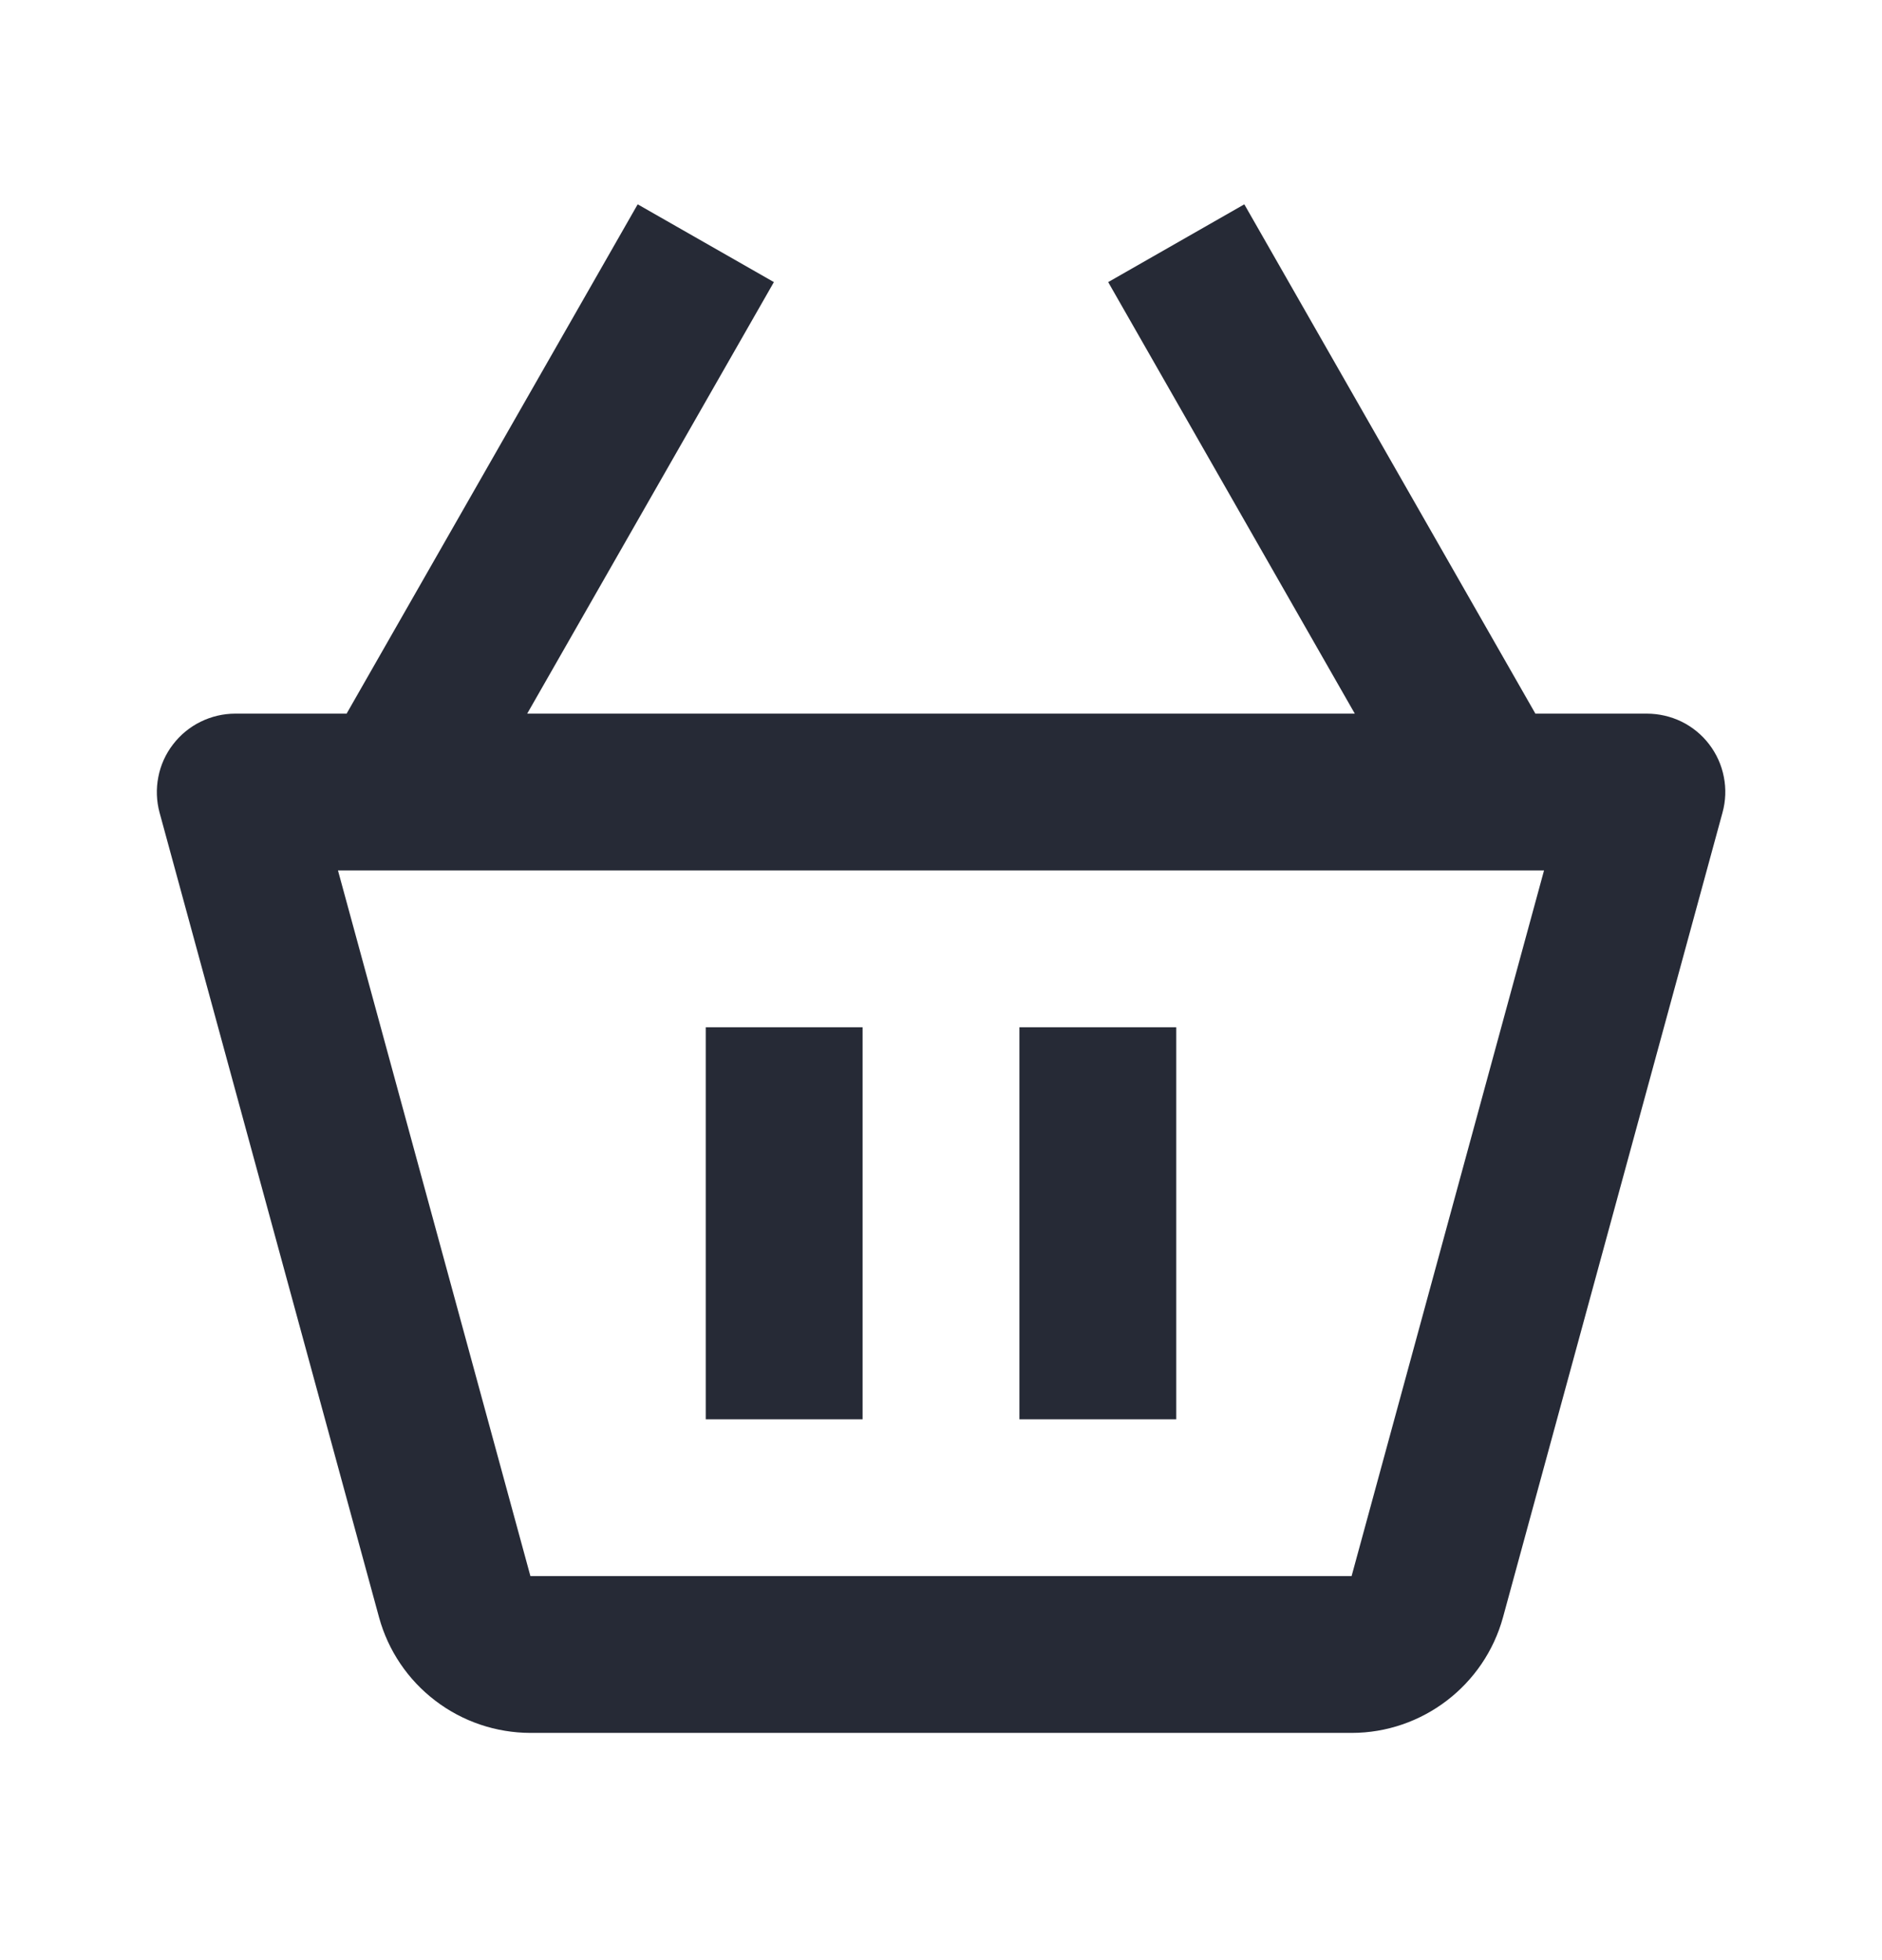
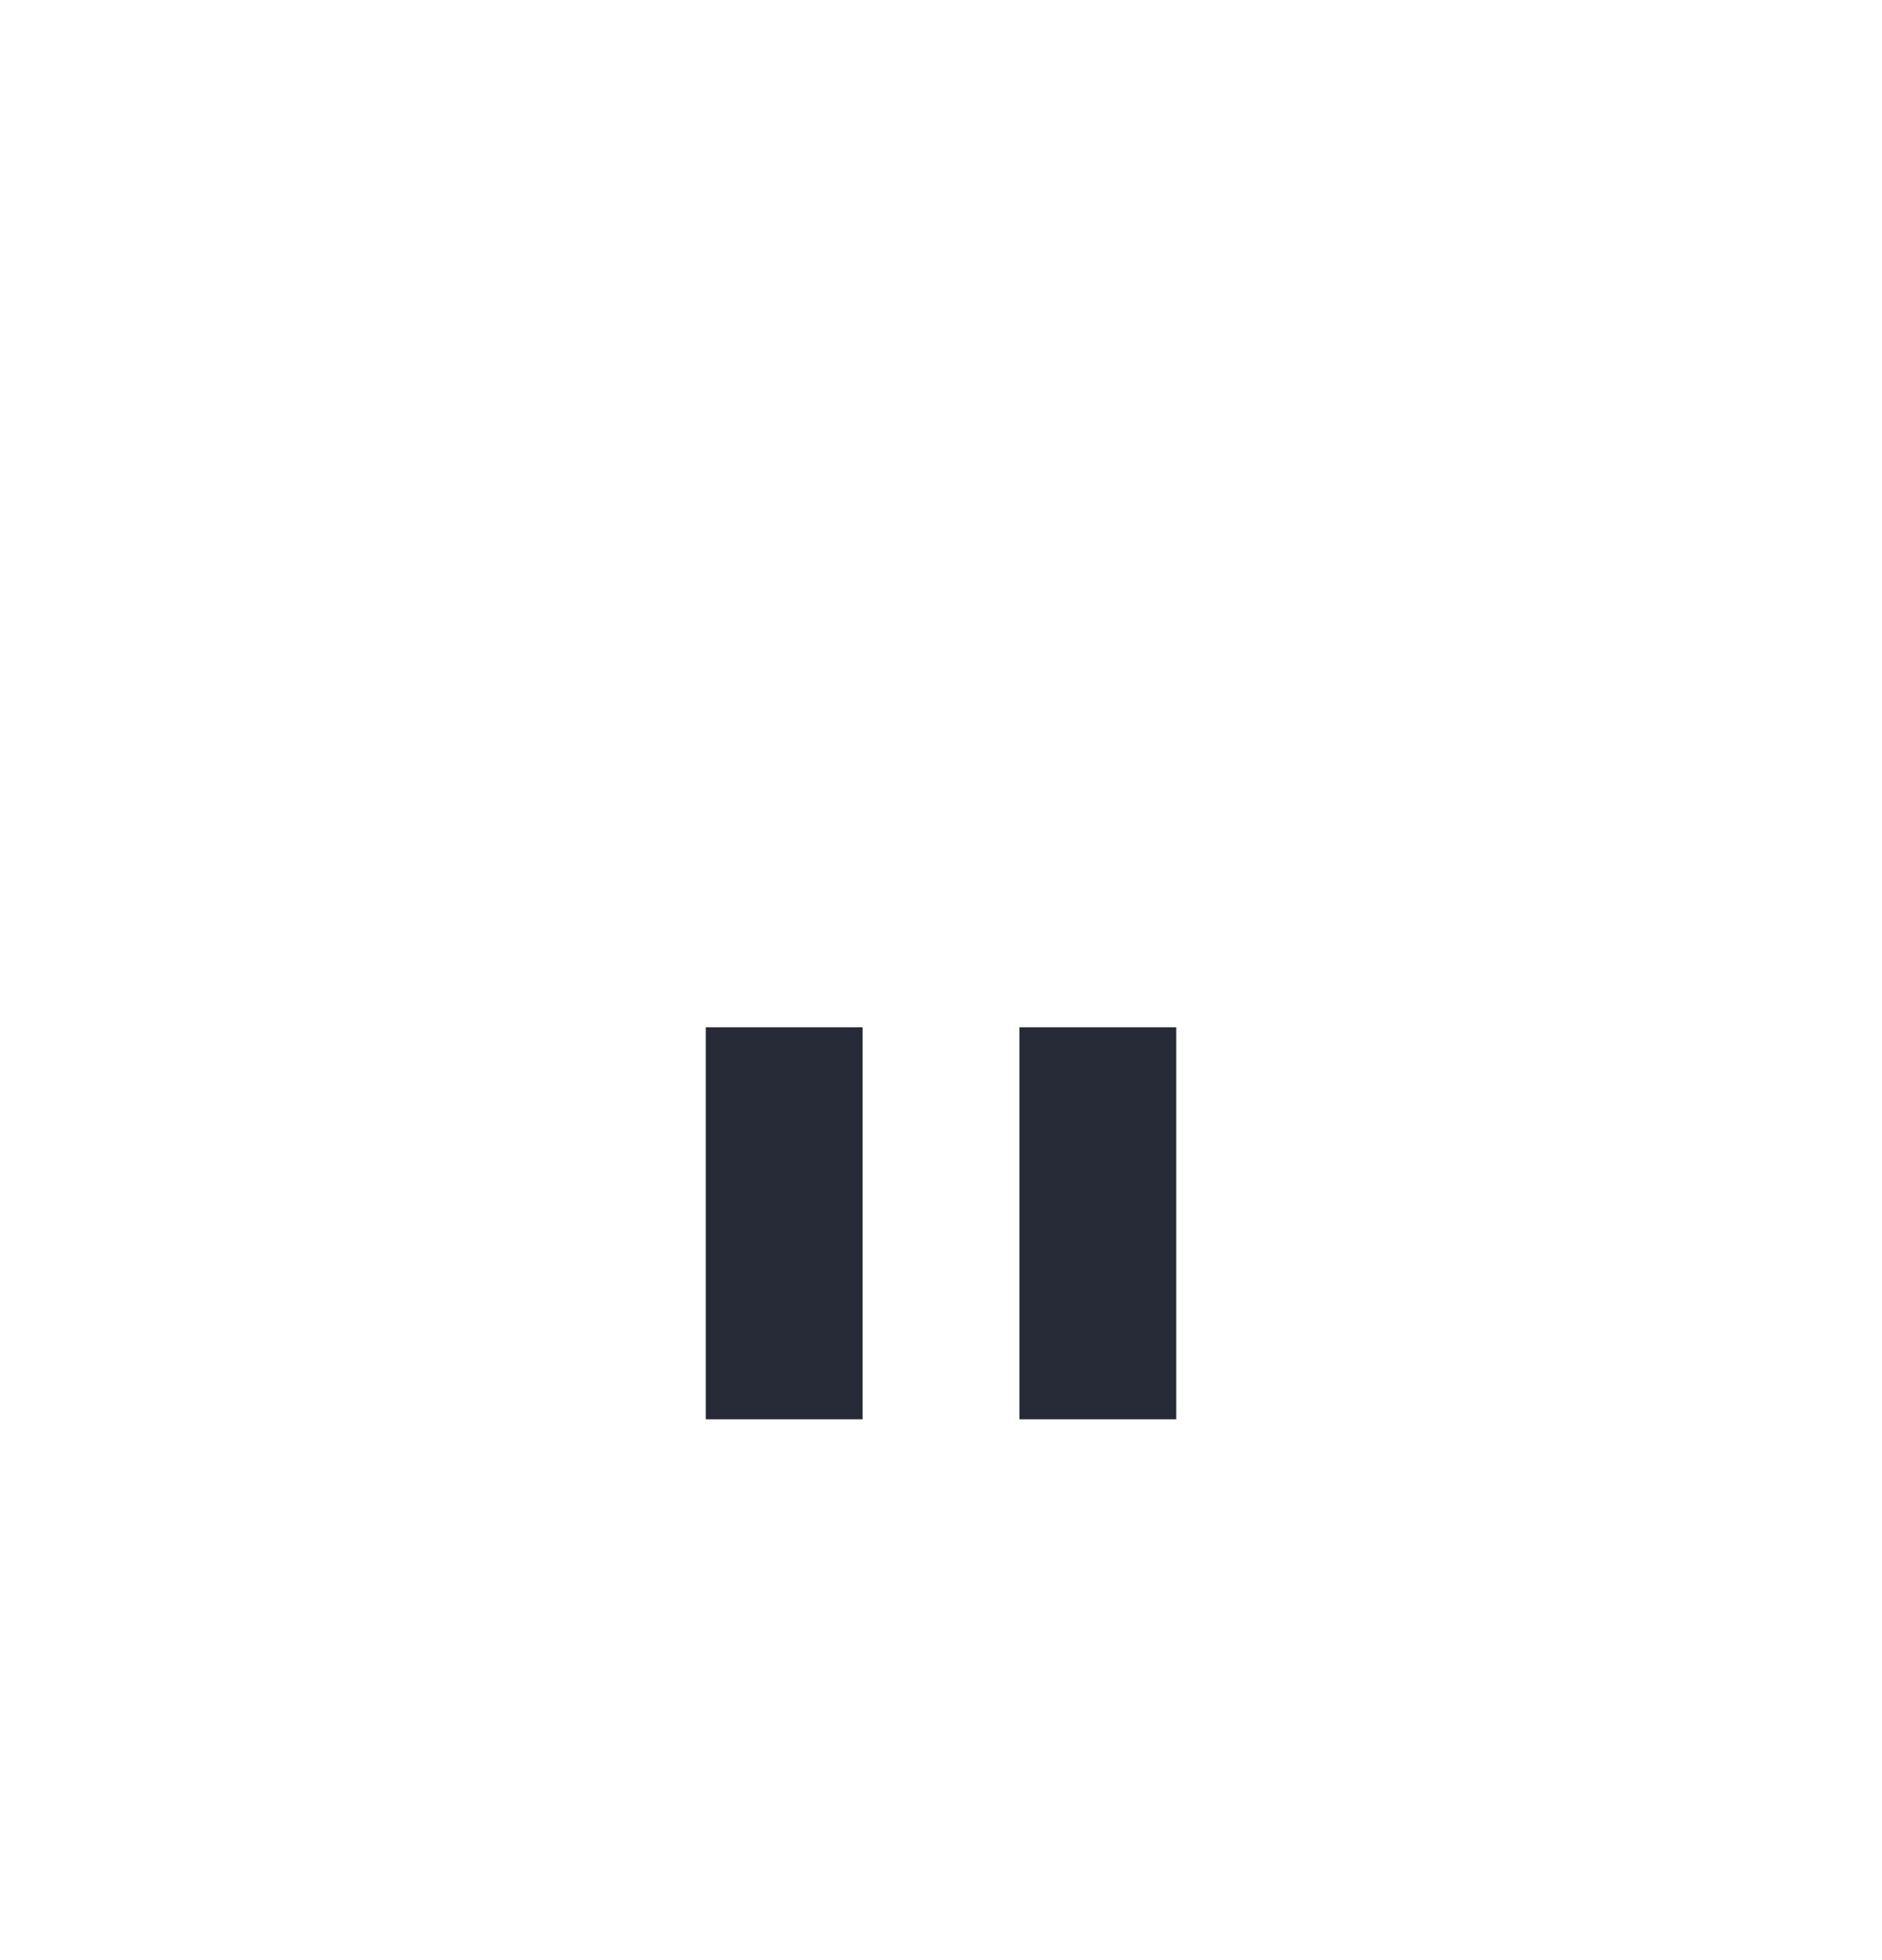
<svg xmlns="http://www.w3.org/2000/svg" width="24" height="25" viewBox="0 0 24 25" fill="none">
-   <path d="M21 9.102H19.58L15.868 2.606L14.132 3.598L17.277 9.102H6.723L9.869 3.598L8.132 2.606L4.42 9.102H3C2.846 9.102 2.695 9.138 2.557 9.206C2.419 9.274 2.299 9.373 2.206 9.495C2.112 9.617 2.048 9.759 2.019 9.91C1.989 10.061 1.995 10.217 2.035 10.365L4.834 20.629C4.95 21.052 5.202 21.425 5.551 21.691C5.899 21.957 6.325 22.101 6.764 22.102H17.237C18.135 22.102 18.929 21.497 19.167 20.627L21.966 10.364C22.007 10.216 22.013 10.06 21.983 9.909C21.954 9.758 21.89 9.616 21.796 9.493C21.703 9.371 21.582 9.272 21.444 9.204C21.306 9.137 21.154 9.102 21 9.102ZM17.236 20.102V21.102V20.102H6.764L4.31 11.102H19.69L17.236 20.102Z" fill="#262A36" />
  <path d="M9 13.102H11V18.102H9V13.102ZM13 13.102H15V18.102H13V13.102Z" fill="#262A36" />
</svg>